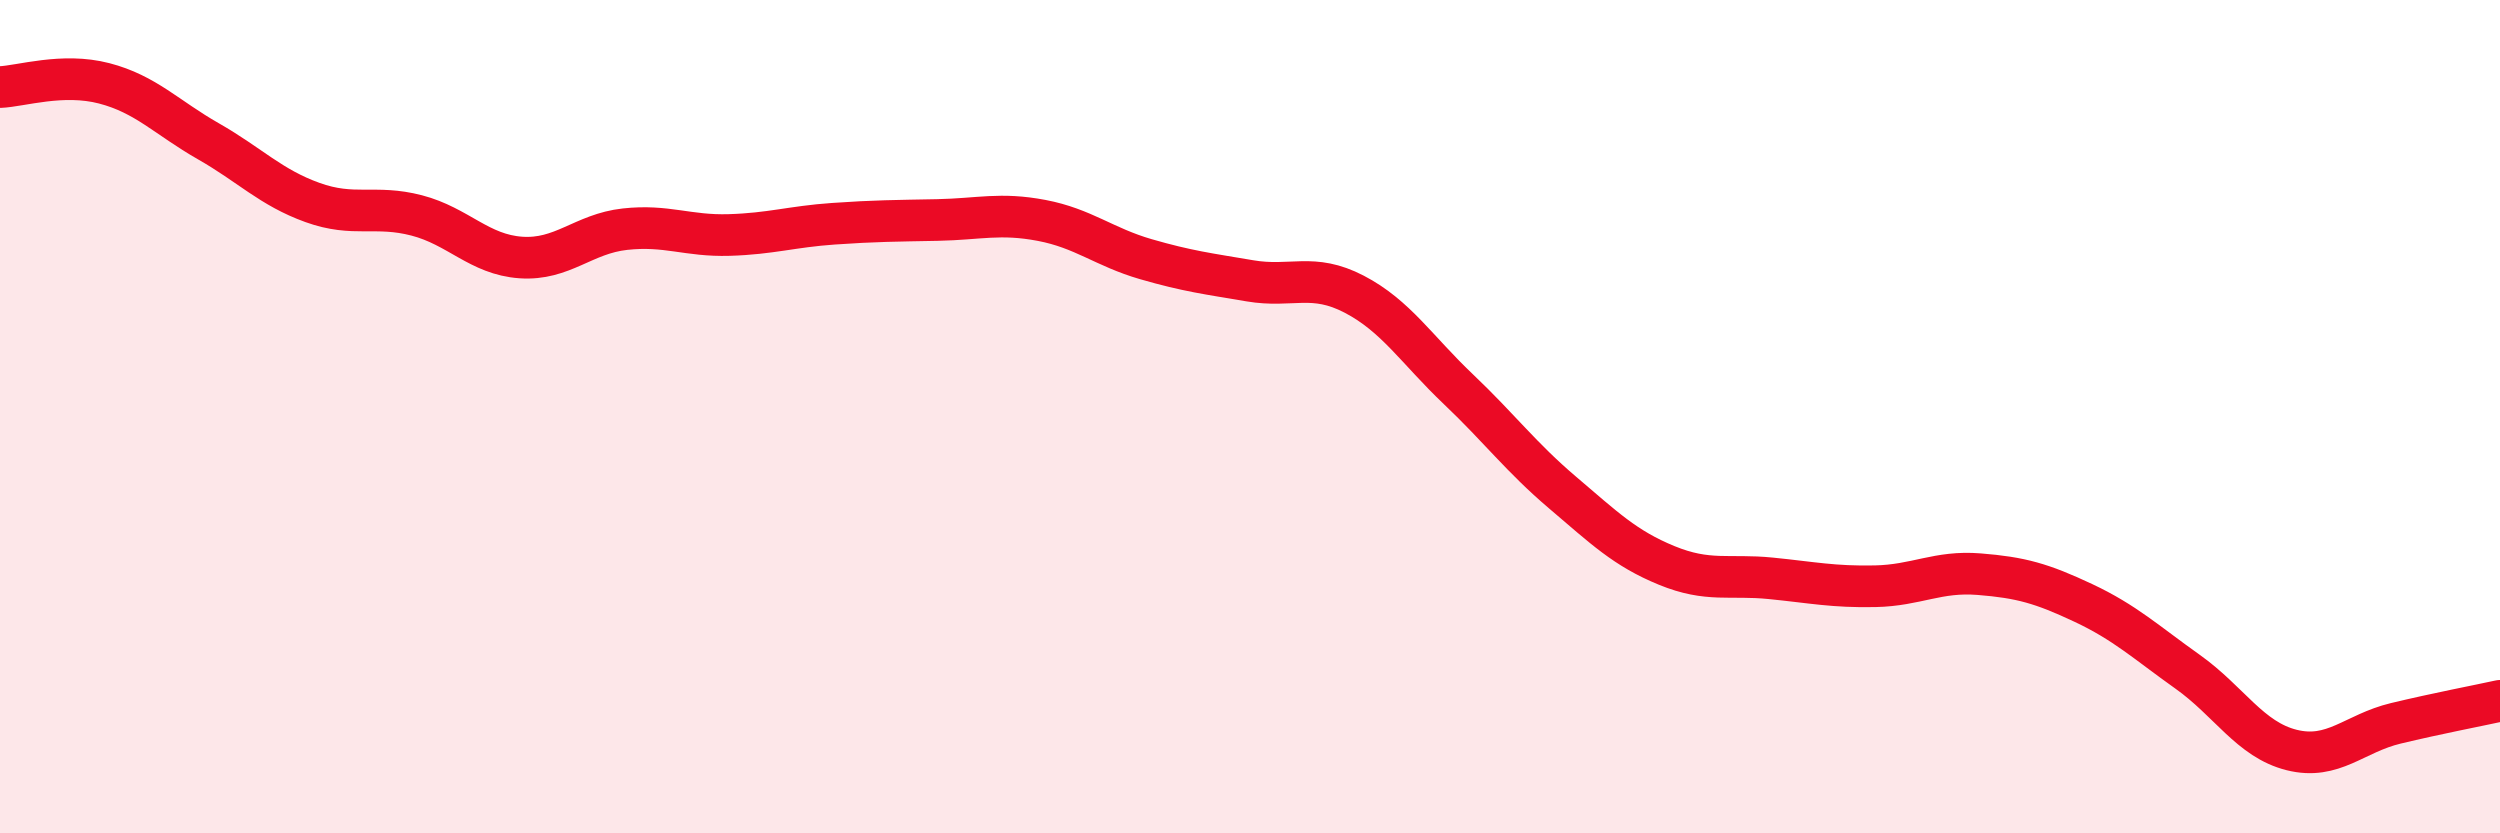
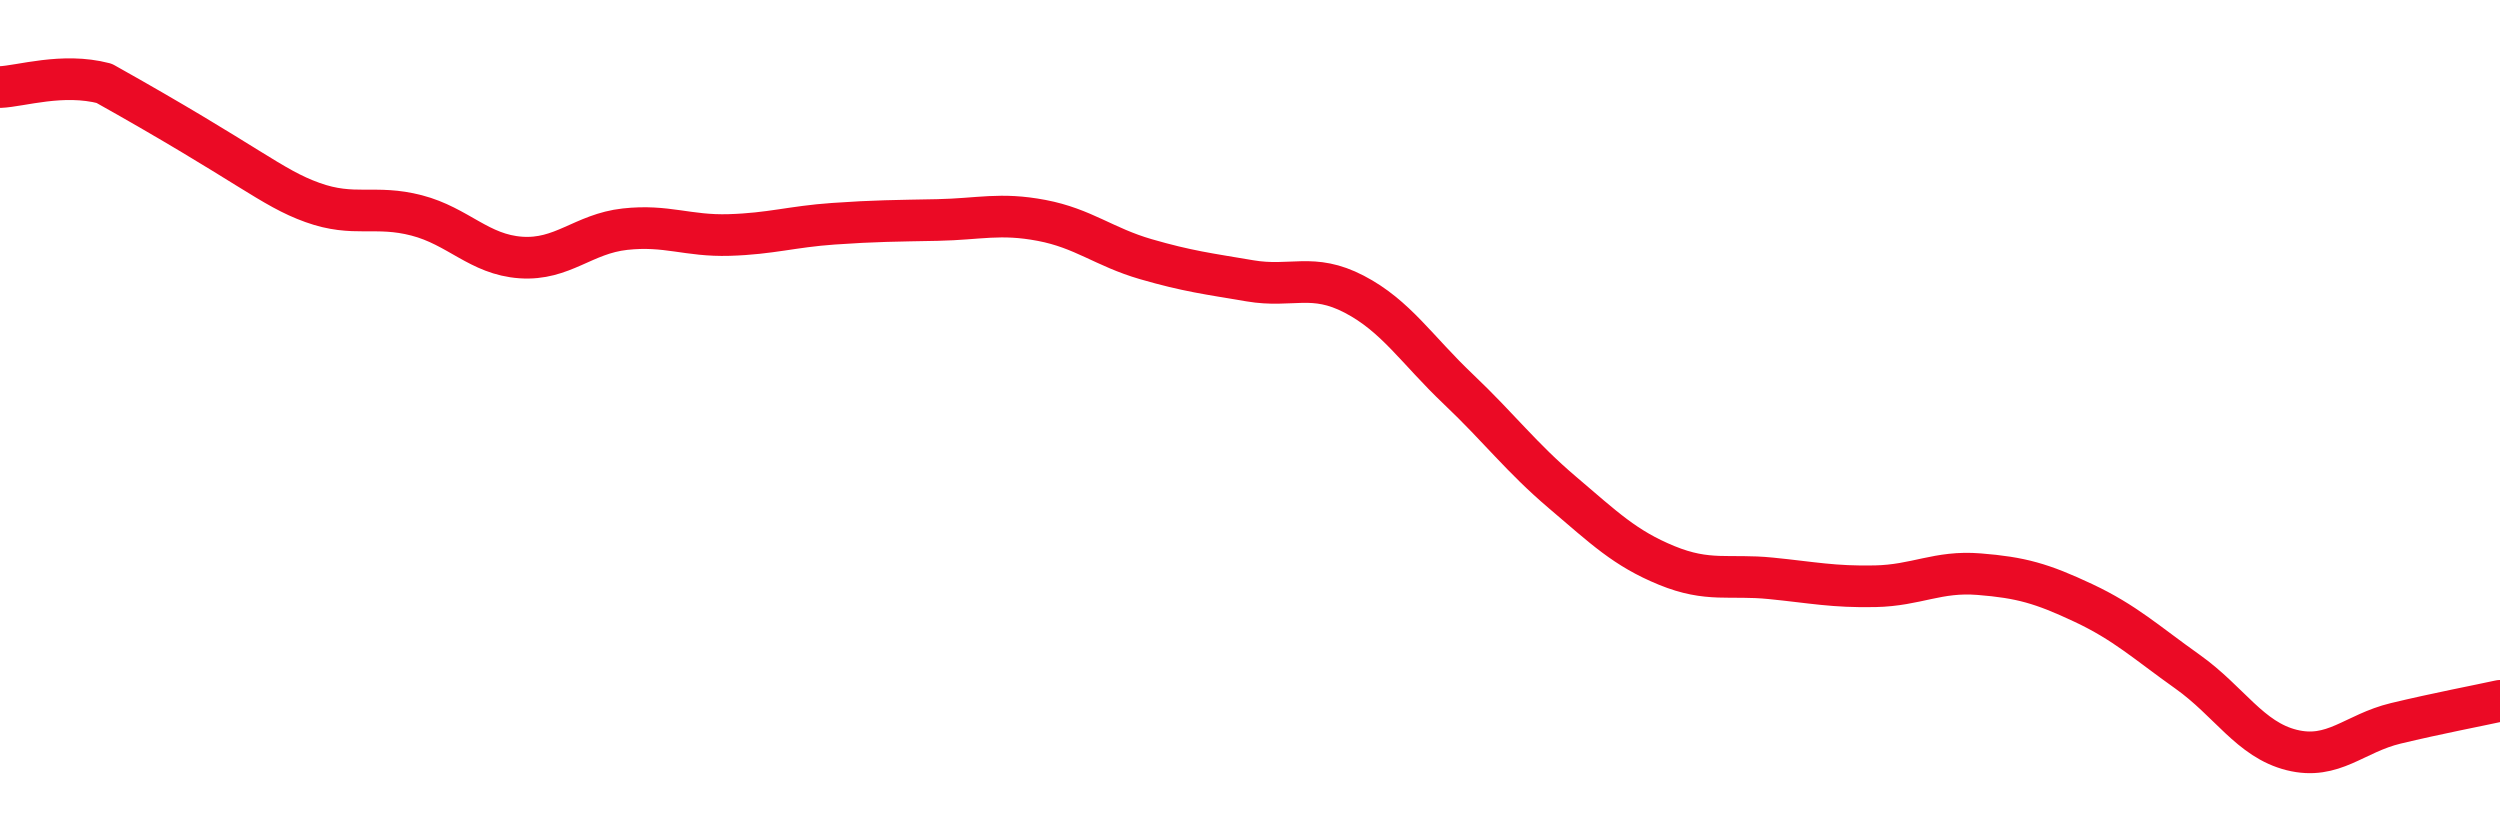
<svg xmlns="http://www.w3.org/2000/svg" width="60" height="20" viewBox="0 0 60 20">
-   <path d="M 0,2.09 C 0.5,2.07 1.5,1.74 2.5,2 C 3.5,2.26 4,2.82 5,3.39 C 6,3.96 6.5,4.5 7.5,4.86 C 8.5,5.22 9,4.91 10,5.17 C 11,5.43 11.5,6.11 12.5,6.18 C 13.5,6.25 14,5.61 15,5.5 C 16,5.39 16.5,5.67 17.5,5.64 C 18.5,5.61 19,5.44 20,5.37 C 21,5.3 21.5,5.3 22.5,5.28 C 23.5,5.26 24,5.1 25,5.29 C 26,5.48 26.5,5.93 27.5,6.22 C 28.5,6.51 29,6.57 30,6.74 C 31,6.91 31.5,6.54 32.5,7.06 C 33.5,7.58 34,8.39 35,9.34 C 36,10.29 36.5,10.97 37.5,11.82 C 38.5,12.67 39,13.16 40,13.57 C 41,13.98 41.5,13.78 42.5,13.88 C 43.5,13.98 44,14.09 45,14.07 C 46,14.05 46.5,13.7 47.5,13.78 C 48.5,13.86 49,14 50,14.47 C 51,14.94 51.5,15.41 52.5,16.12 C 53.5,16.83 54,17.75 55,18 C 56,18.25 56.5,17.6 57.5,17.36 C 58.5,17.12 59.5,16.93 60,16.82L60 20L0 20Z" fill="#EB0A25" opacity="0.1" stroke-linecap="round" stroke-linejoin="round" />
-   <path d="M 0,2.09 C 0.5,2.07 1.5,1.74 2.5,2 C 3.5,2.26 4,2.82 5,3.39 C 6,3.96 6.5,4.5 7.5,4.86 C 8.5,5.22 9,4.91 10,5.17 C 11,5.43 11.5,6.11 12.5,6.18 C 13.5,6.25 14,5.61 15,5.5 C 16,5.39 16.5,5.67 17.5,5.64 C 18.5,5.61 19,5.44 20,5.37 C 21,5.3 21.5,5.3 22.5,5.28 C 23.5,5.26 24,5.1 25,5.29 C 26,5.48 26.5,5.93 27.5,6.22 C 28.5,6.51 29,6.57 30,6.74 C 31,6.91 31.5,6.54 32.5,7.06 C 33.5,7.58 34,8.39 35,9.34 C 36,10.29 36.5,10.97 37.5,11.82 C 38.5,12.67 39,13.16 40,13.57 C 41,13.98 41.5,13.78 42.5,13.88 C 43.5,13.98 44,14.09 45,14.07 C 46,14.05 46.5,13.7 47.5,13.78 C 48.5,13.86 49,14 50,14.47 C 51,14.94 51.5,15.41 52.5,16.12 C 53.5,16.83 54,17.75 55,18 C 56,18.25 56.5,17.6 57.5,17.36 C 58.5,17.12 59.5,16.93 60,16.82" stroke="#EB0A25" stroke-width="1" fill="none" stroke-linecap="round" stroke-linejoin="round" />
+   <path d="M 0,2.09 C 0.5,2.07 1.5,1.74 2.5,2 C 6,3.96 6.5,4.5 7.5,4.86 C 8.5,5.22 9,4.91 10,5.17 C 11,5.43 11.5,6.11 12.5,6.18 C 13.5,6.25 14,5.61 15,5.5 C 16,5.39 16.5,5.67 17.5,5.64 C 18.5,5.61 19,5.44 20,5.37 C 21,5.3 21.5,5.3 22.5,5.28 C 23.5,5.26 24,5.1 25,5.29 C 26,5.48 26.5,5.93 27.5,6.22 C 28.5,6.51 29,6.57 30,6.74 C 31,6.91 31.5,6.54 32.5,7.06 C 33.5,7.58 34,8.39 35,9.34 C 36,10.29 36.5,10.97 37.5,11.82 C 38.5,12.67 39,13.16 40,13.57 C 41,13.98 41.5,13.78 42.5,13.88 C 43.5,13.98 44,14.09 45,14.07 C 46,14.05 46.5,13.7 47.5,13.78 C 48.5,13.86 49,14 50,14.47 C 51,14.94 51.5,15.41 52.5,16.12 C 53.5,16.83 54,17.75 55,18 C 56,18.25 56.5,17.6 57.5,17.36 C 58.5,17.12 59.5,16.93 60,16.82" stroke="#EB0A25" stroke-width="1" fill="none" stroke-linecap="round" stroke-linejoin="round" />
</svg>